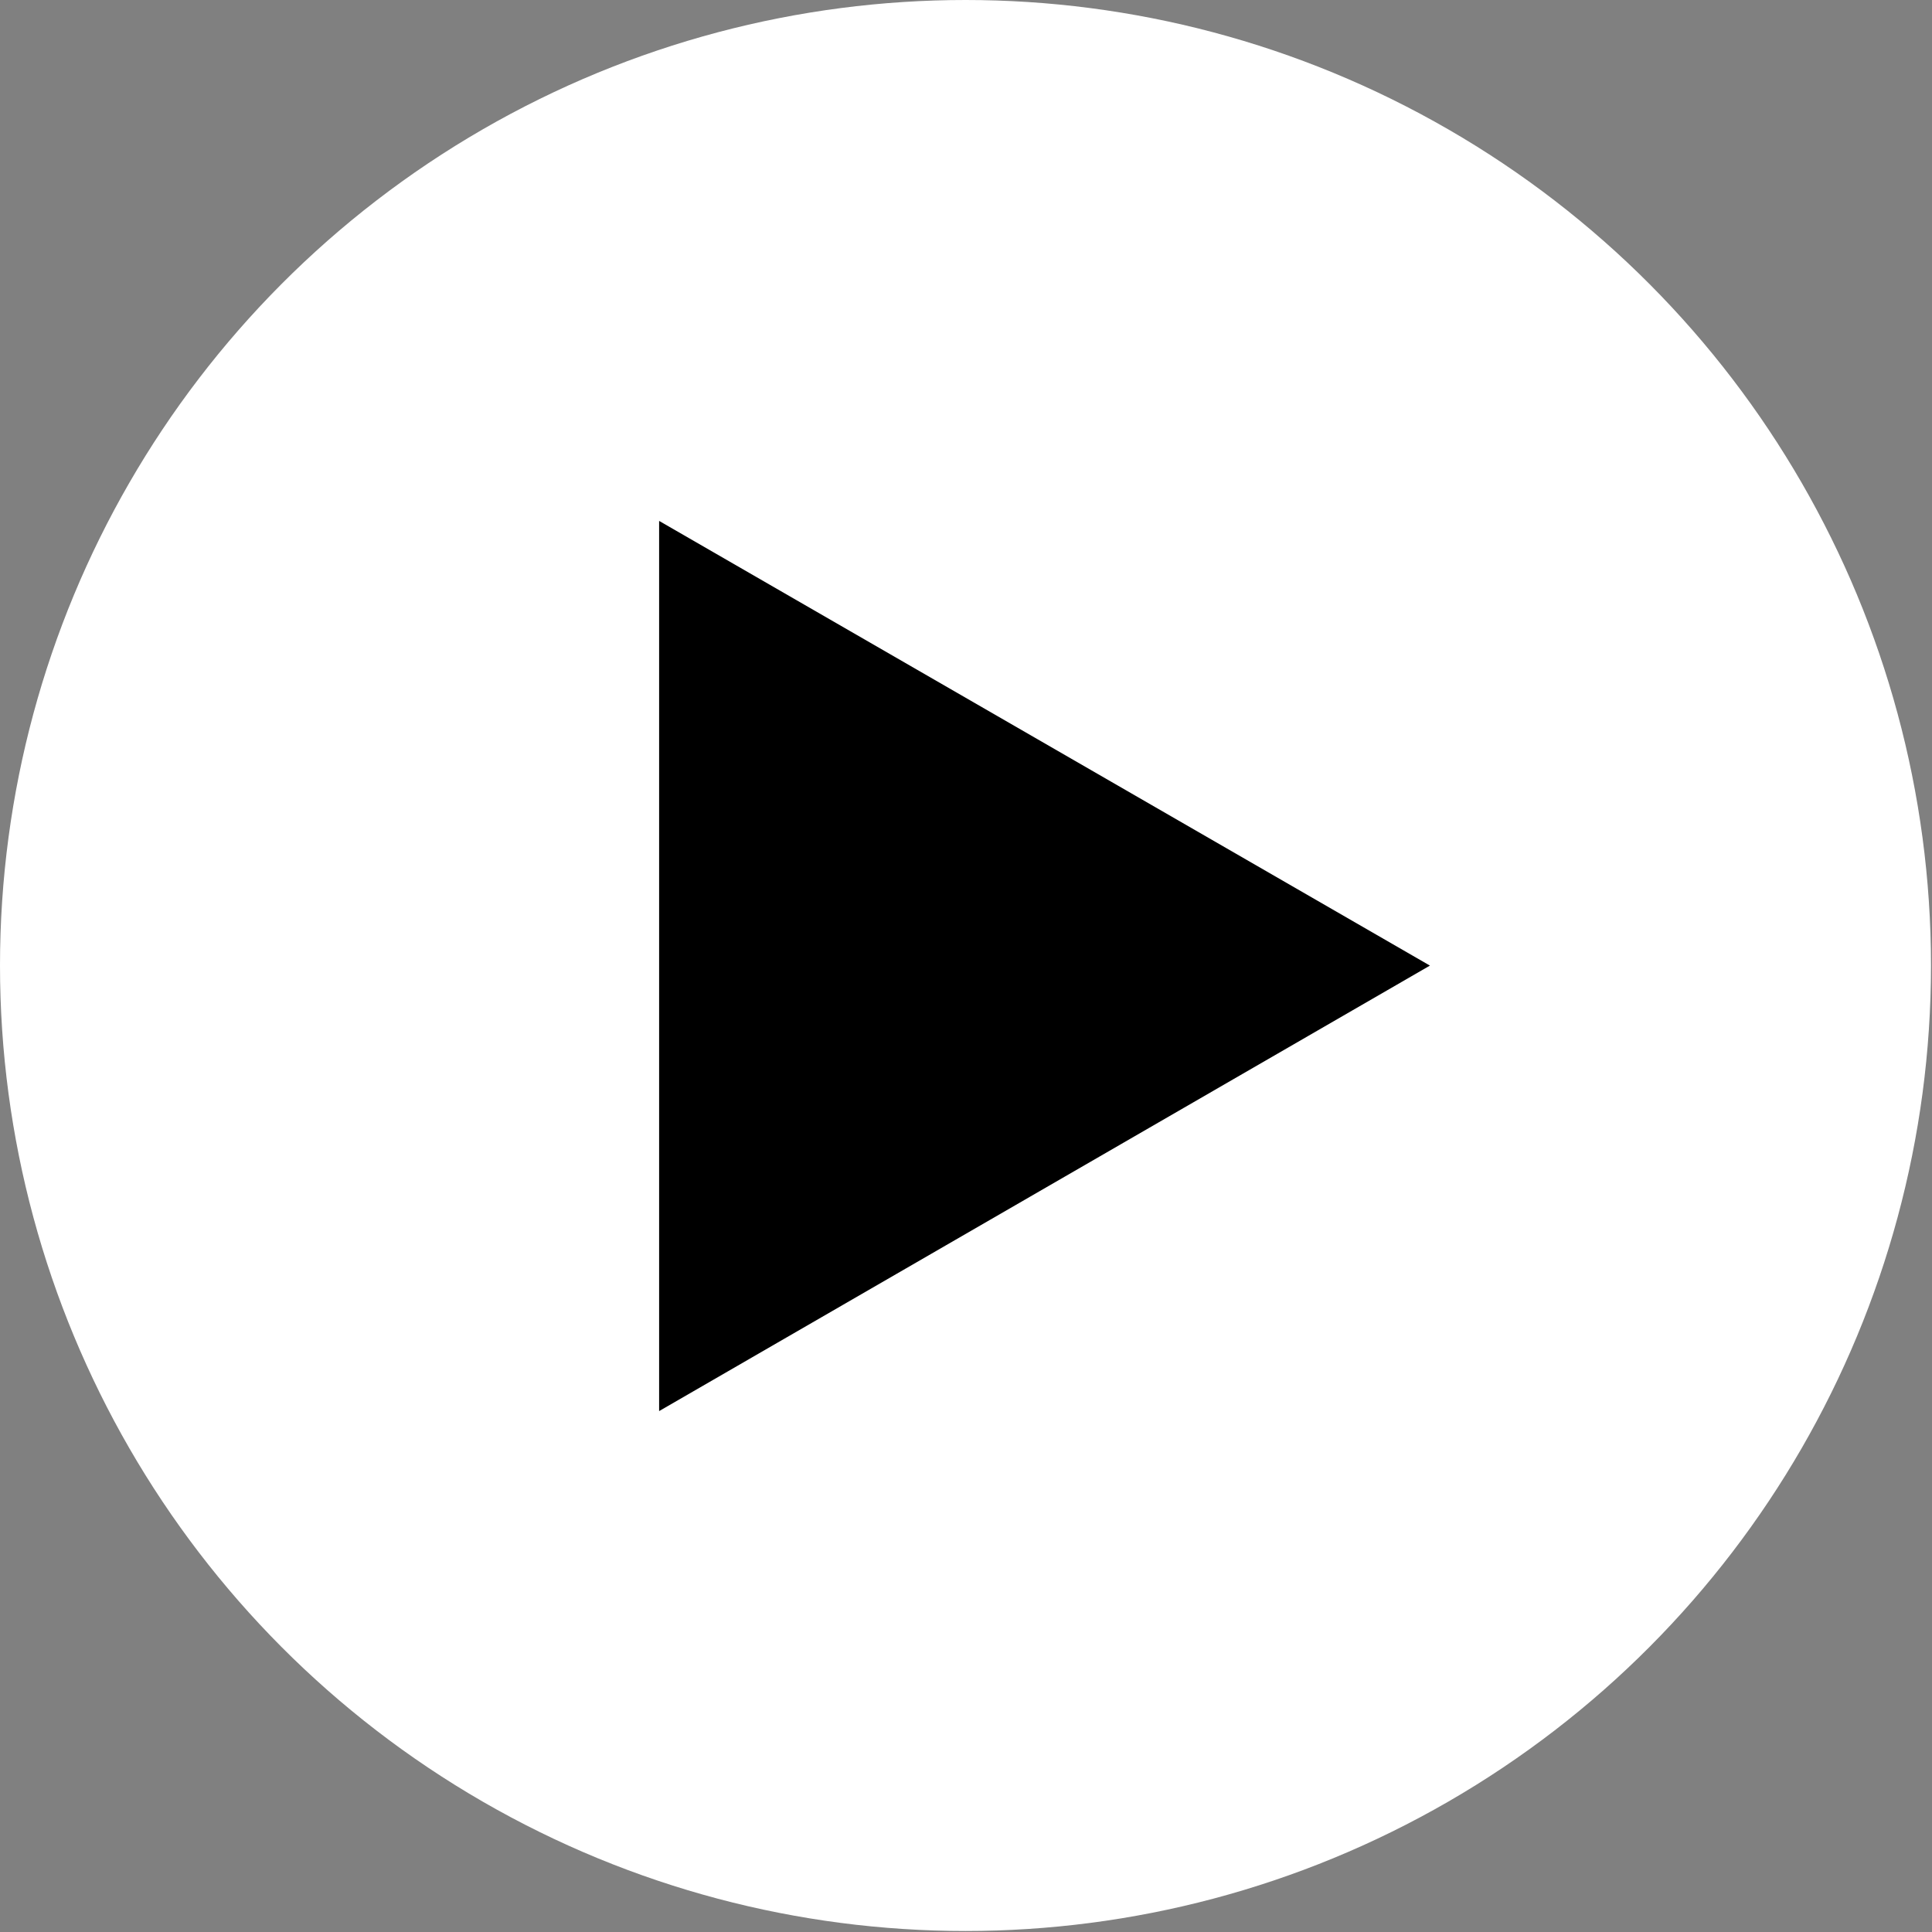
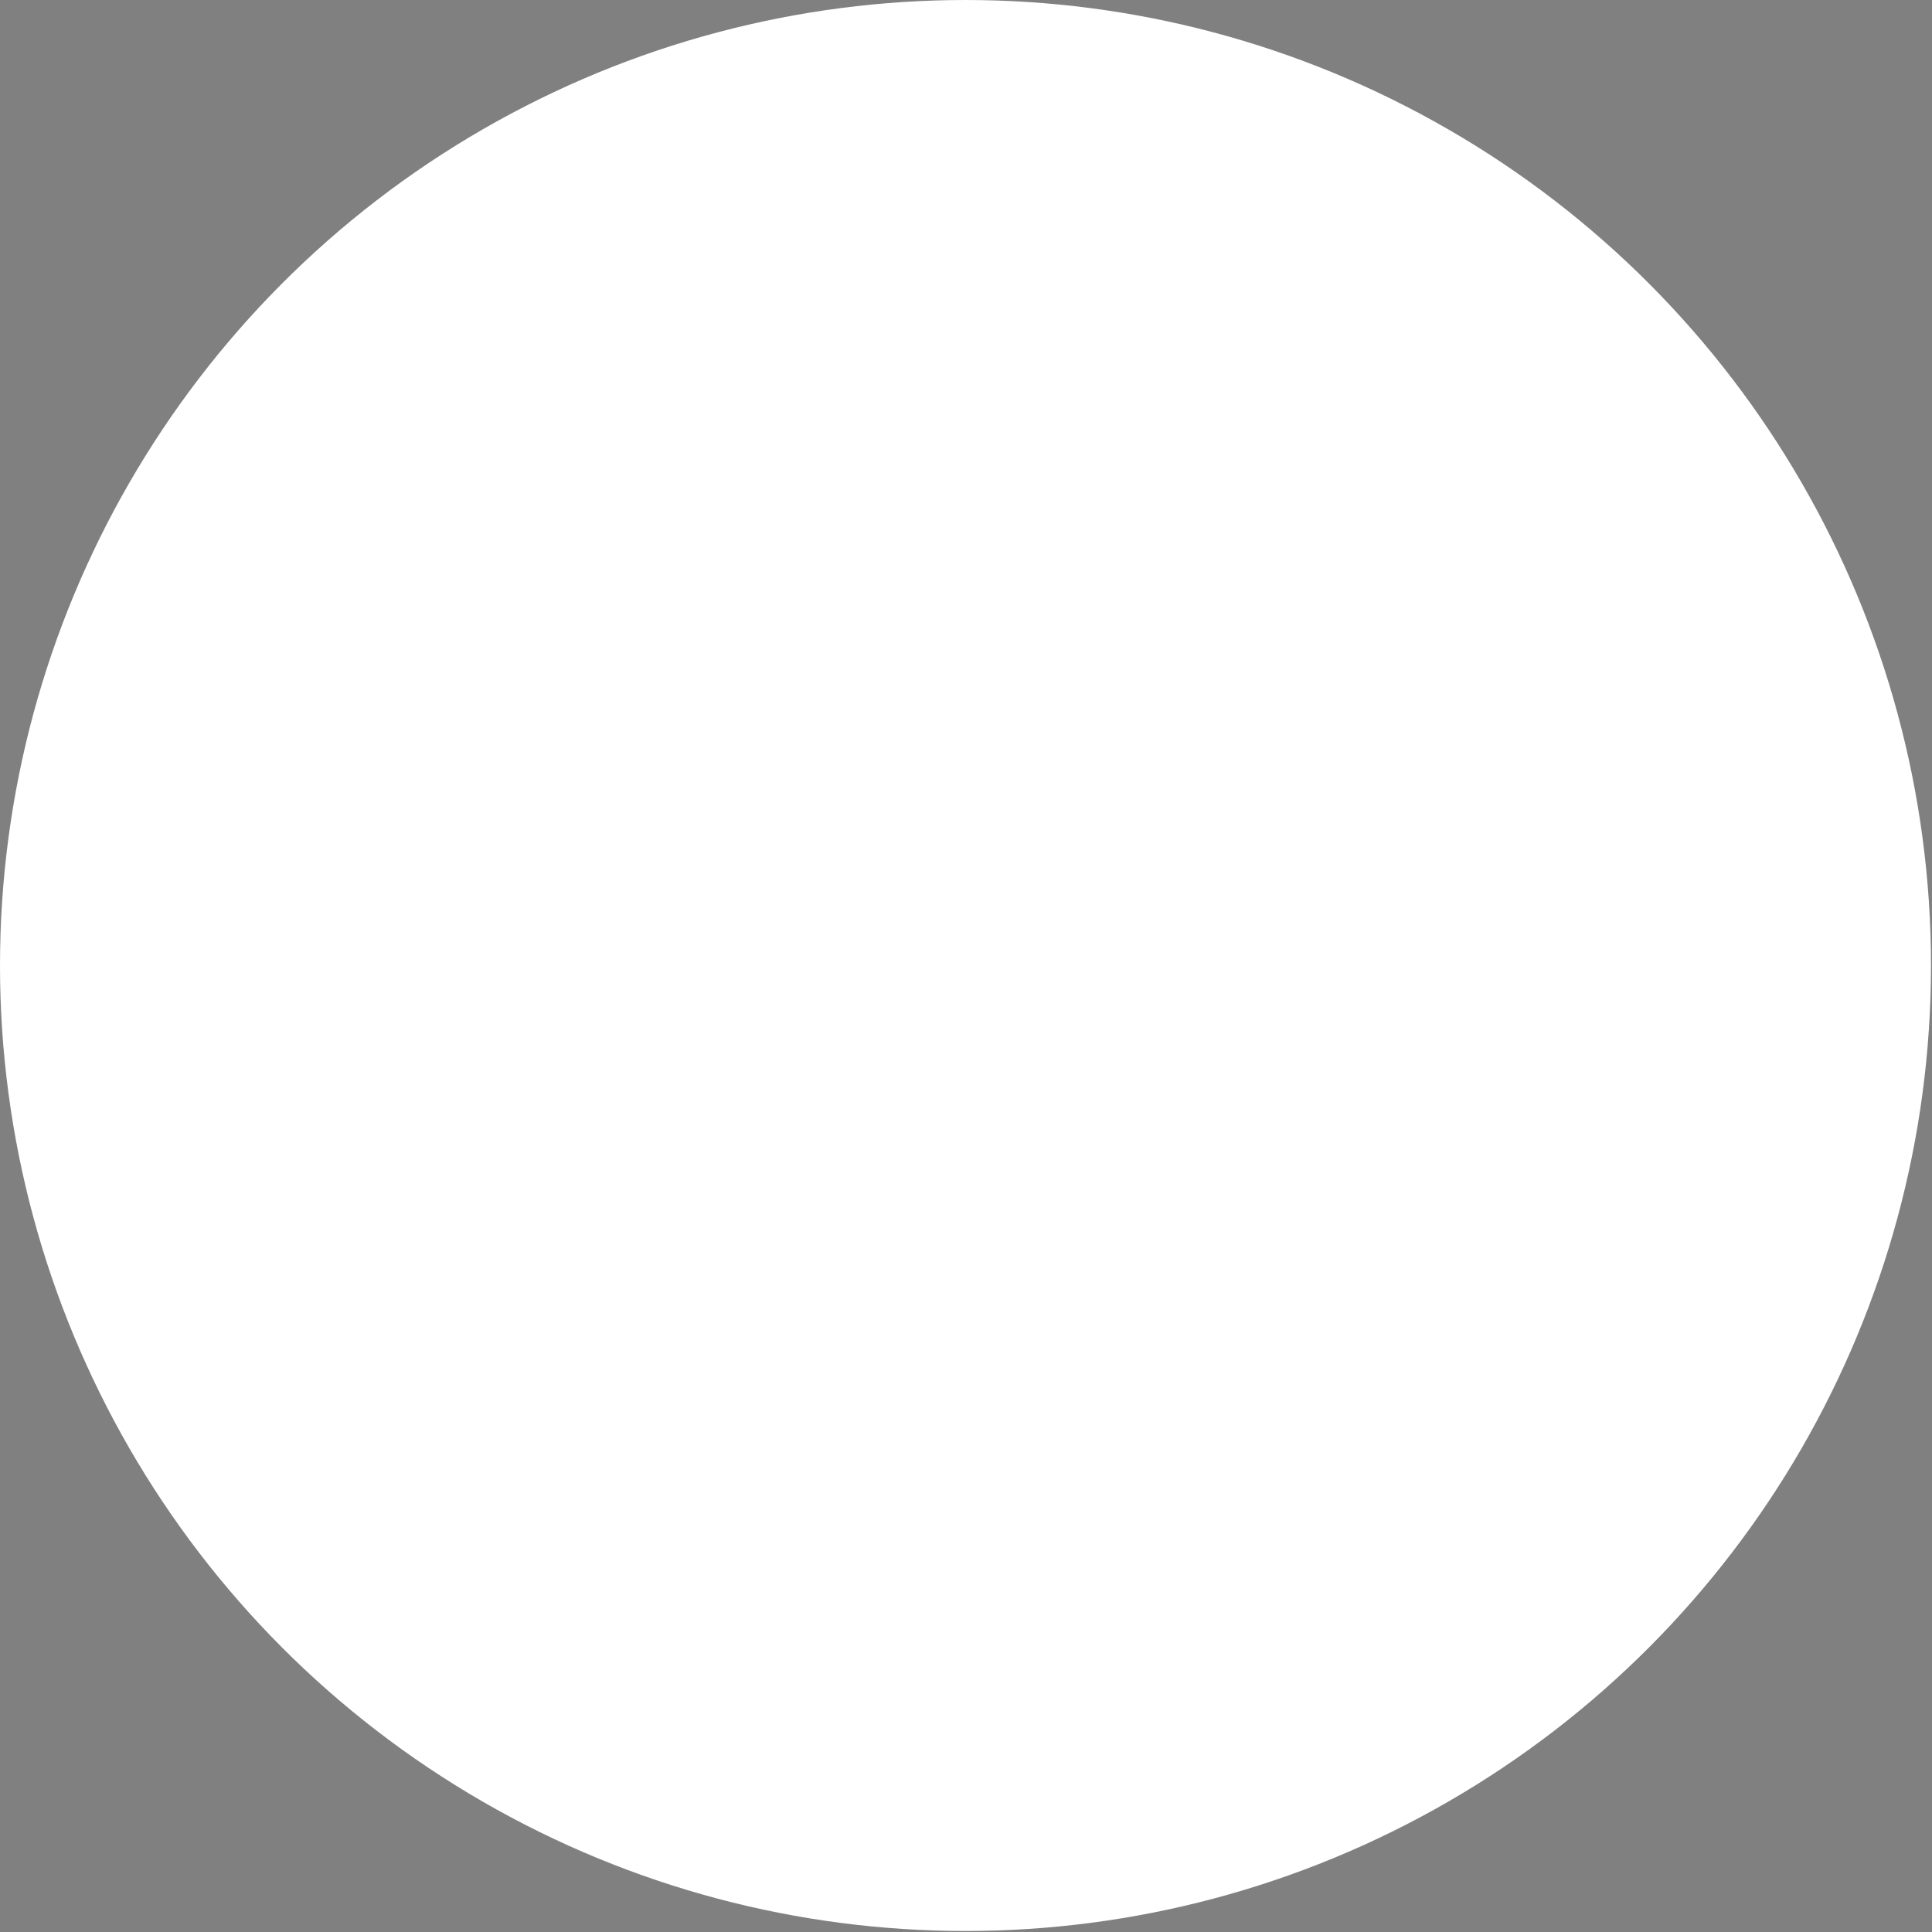
<svg xmlns="http://www.w3.org/2000/svg" id="_レイヤー_1" data-name=" レイヤー 1" version="1.1" viewBox="0 0 192.9 192.9">
  <rect x="0" y="0" width="192.9" height="192.9" fill="#808080" stroke="none" />
  <defs>
    <style>
      .cls-1 {
        fill: #000;
      }

      .cls-1, .cls-2 {
        stroke-width: 0px;
      }

      .cls-2 {
        fill: #fff;
      }
    </style>
  </defs>
  <circle class="cls-2" cx="96.4" cy="96.4" r="96.4" />
-   <polygon class="cls-1" points="142.77 96.41 65.81 52.01 65.81 140.89 142.77 96.41" />
</svg>